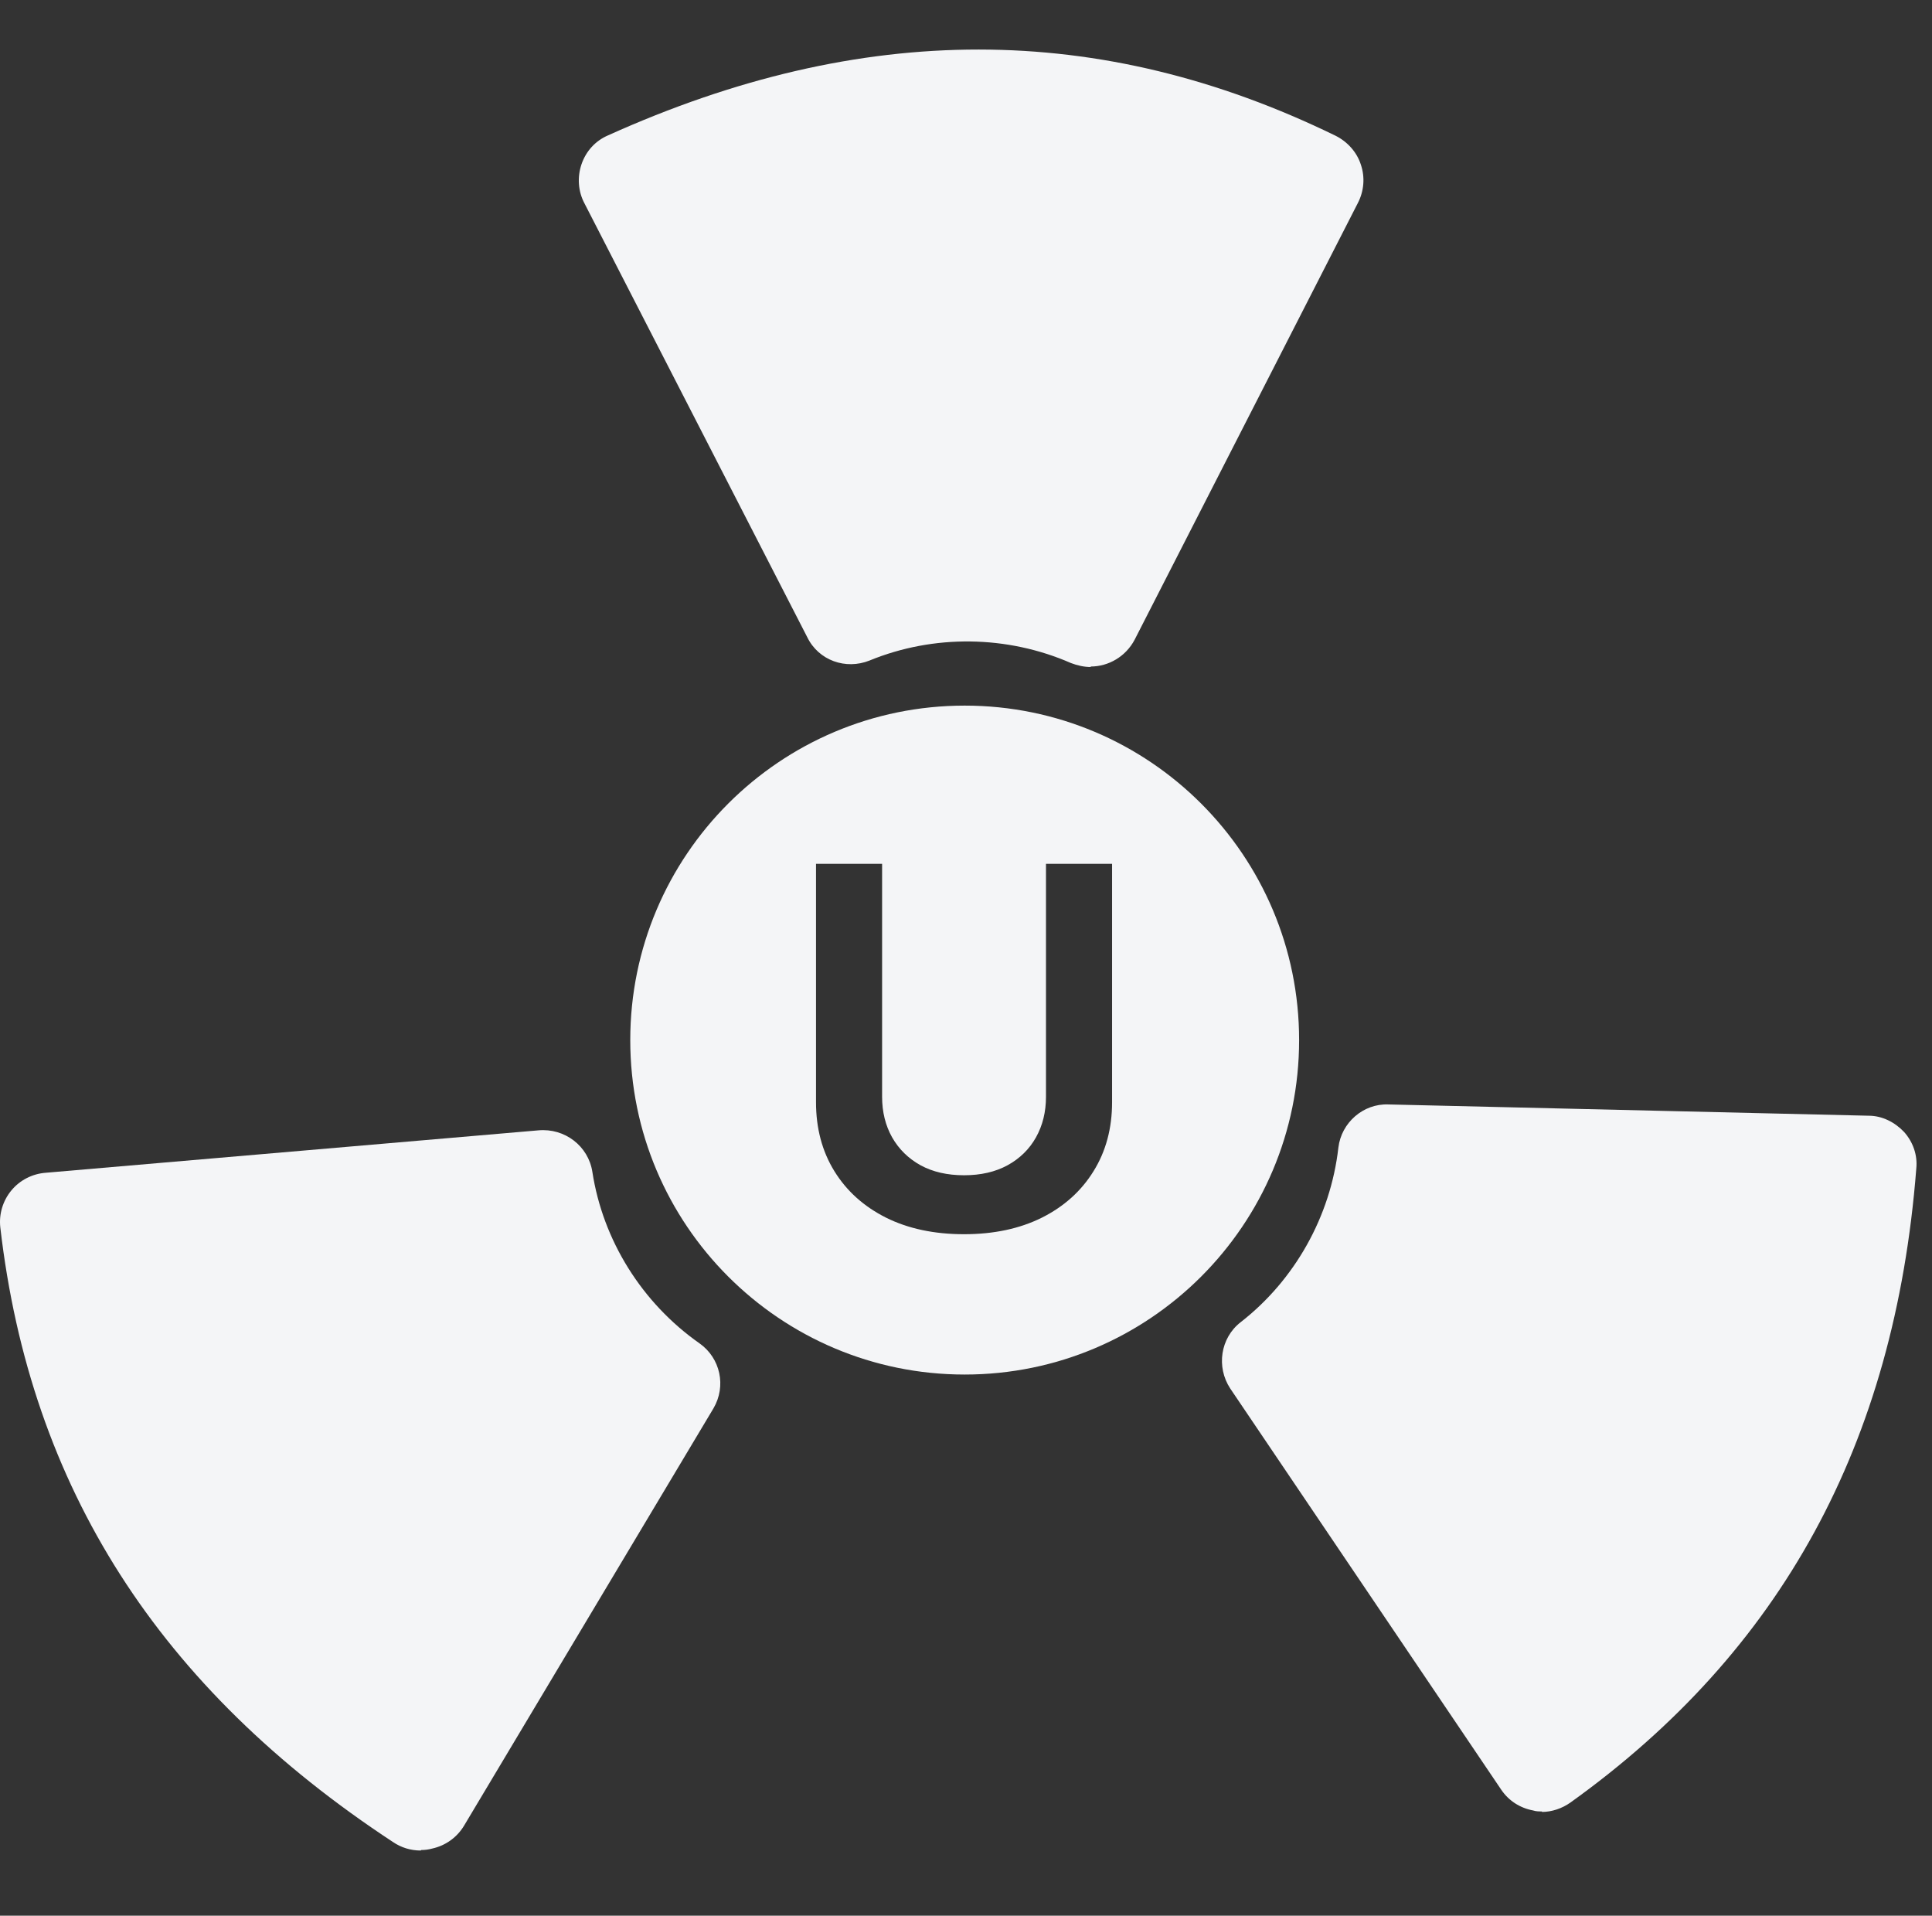
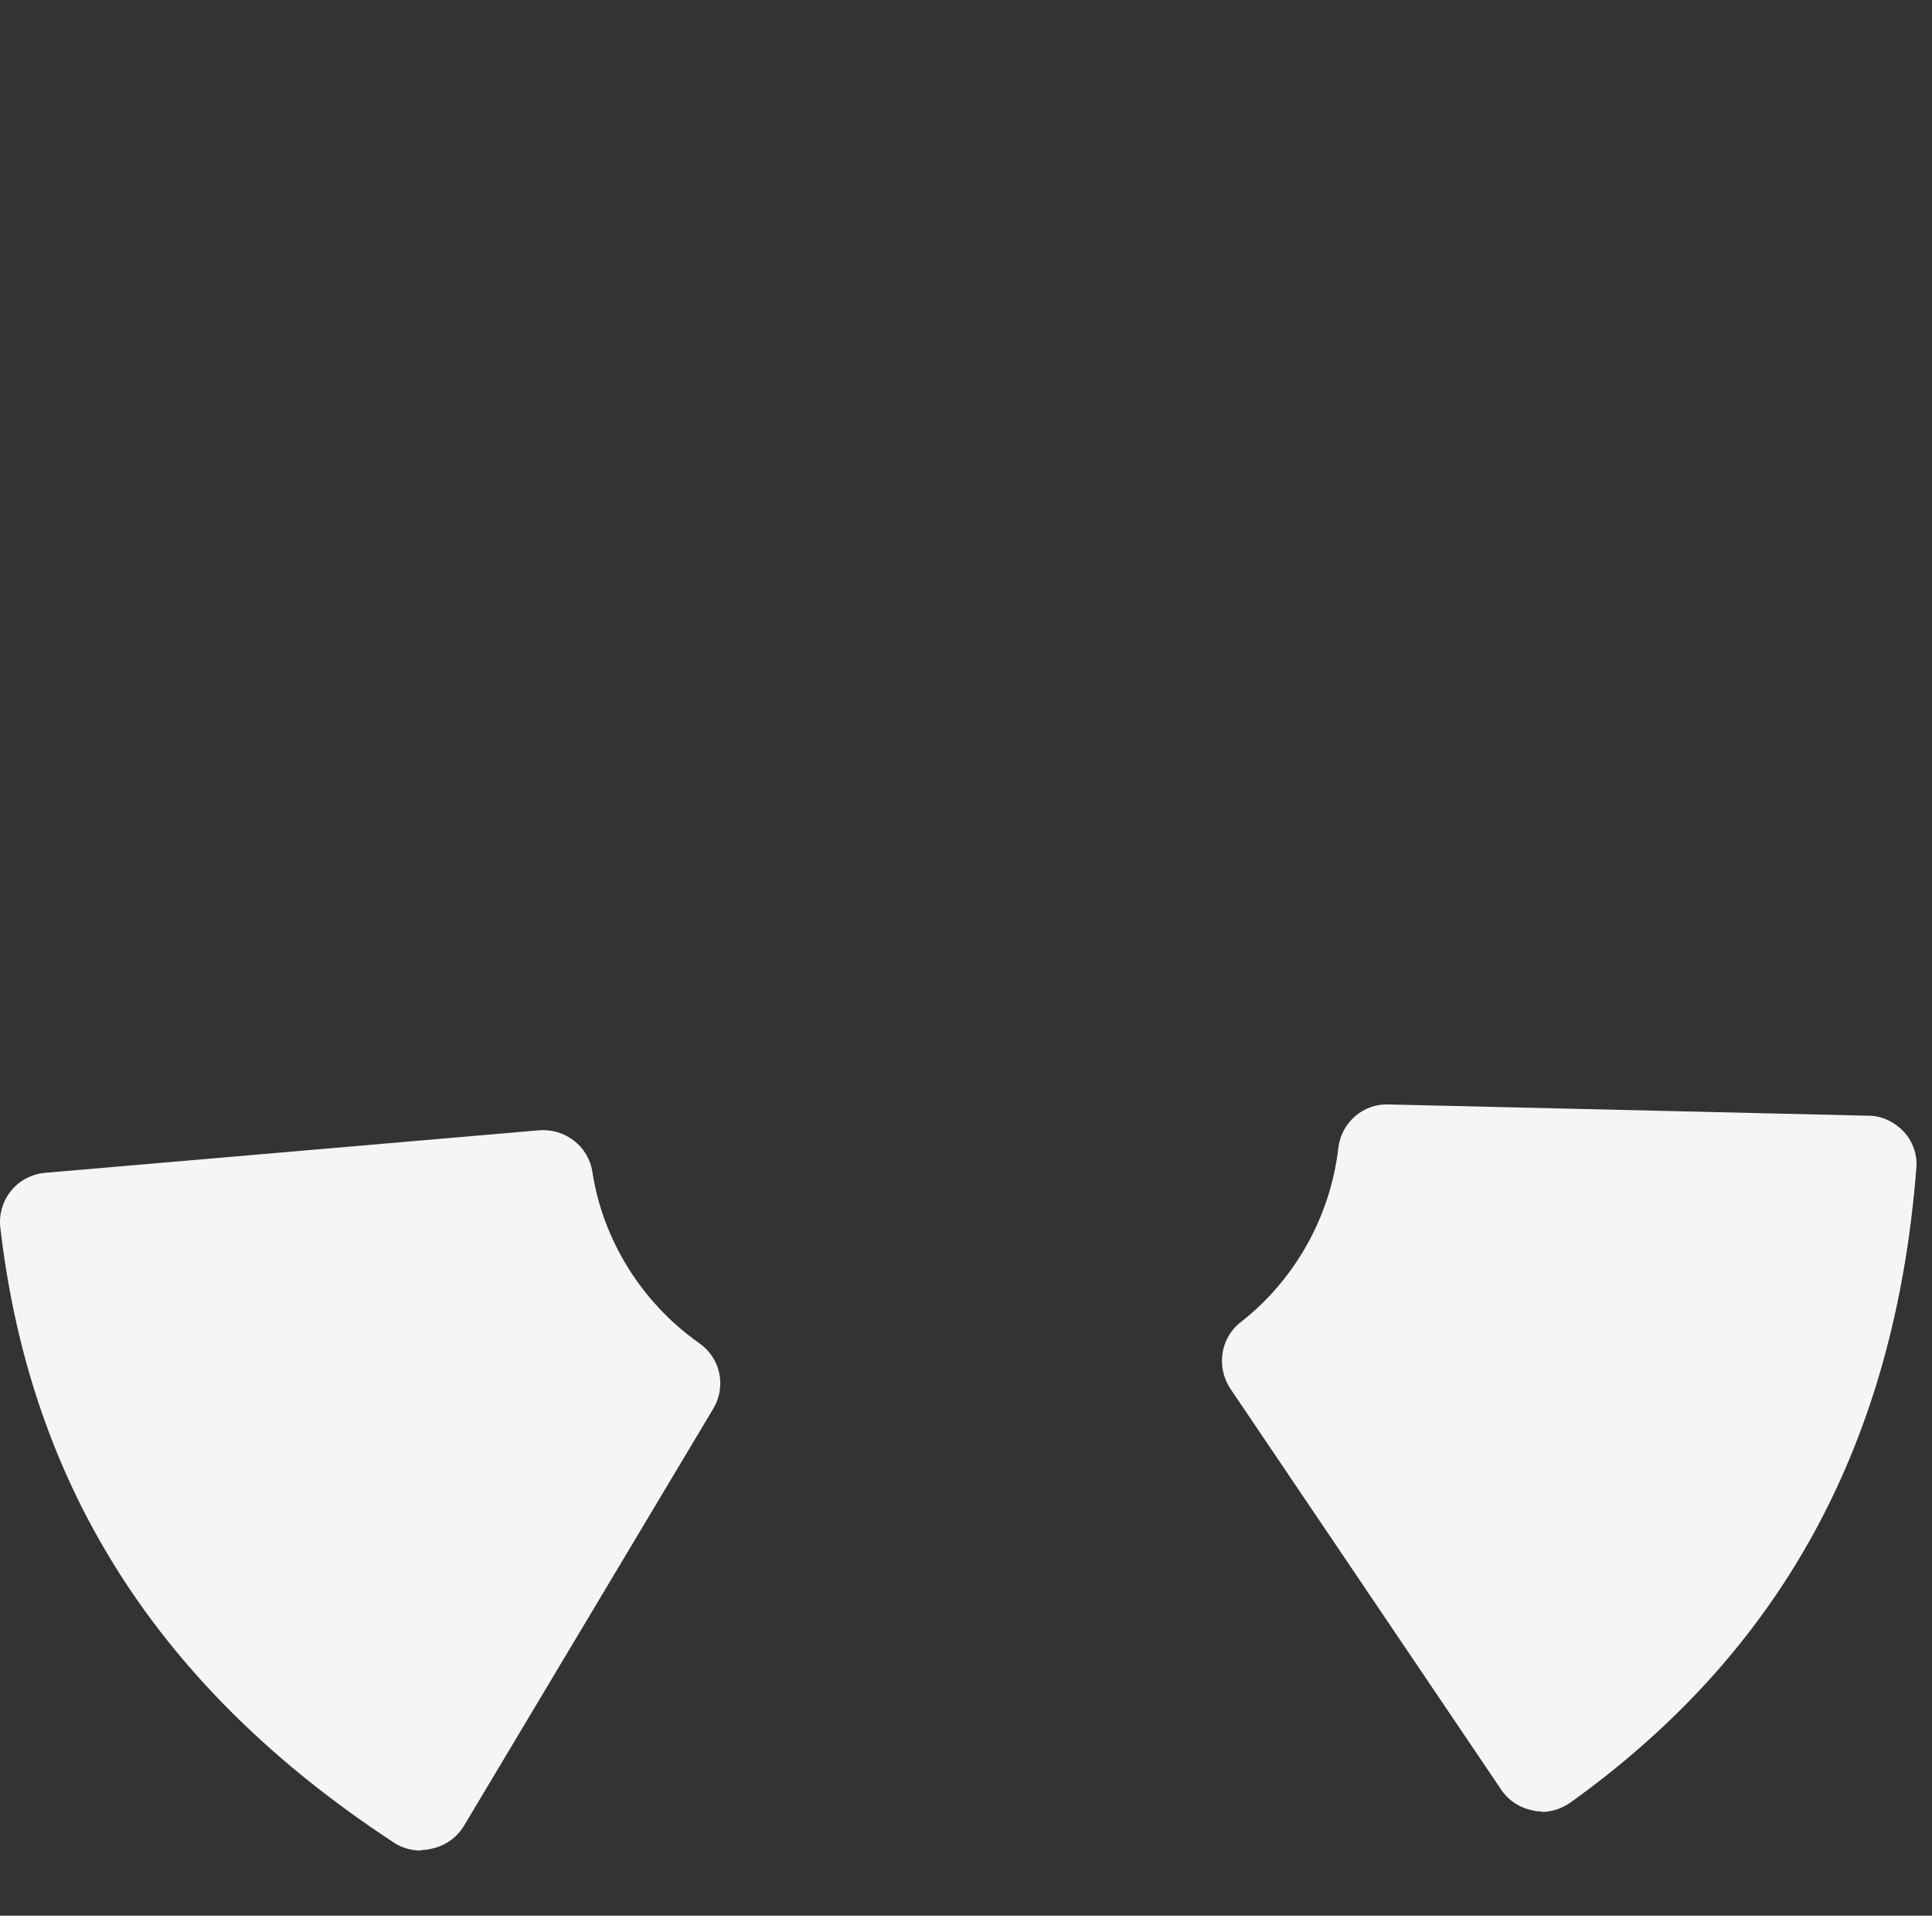
<svg xmlns="http://www.w3.org/2000/svg" width="117" height="116" viewBox="0 0 117 116" fill="none">
  <rect x="0" y="0" width="117" height="116" fill="#333333" stroke="none" />
-   <path d="M66.052 40.389C65.664 40.389 65.245 40.299 64.856 40.149C60.998 38.462 56.542 38.402 52.654 39.998C51.218 40.57 49.573 39.998 48.886 38.582L35.397 12.318C35.008 11.595 34.949 10.722 35.218 9.939C35.487 9.156 36.055 8.523 36.833 8.192C52.205 1.264 66.621 1.264 80.887 8.222C81.604 8.583 82.173 9.216 82.412 9.969C82.681 10.752 82.591 11.595 82.233 12.288L68.714 38.733C68.176 39.757 67.129 40.359 66.052 40.359V40.389Z" fill="#F4F5F7" />
  <path d="M93.379 109.686C93.201 109.686 93.023 109.686 92.845 109.627C92.045 109.478 91.363 109.033 90.919 108.379L74.502 84.077C73.643 82.77 73.91 81.017 75.125 80.067C78.414 77.512 80.577 73.65 81.051 69.49C81.229 67.975 82.562 66.817 84.074 66.876L113.173 67.559C113.973 67.559 114.744 67.946 115.307 68.54C115.84 69.134 116.137 69.936 116.048 70.768C114.744 87.434 107.869 100.001 95.097 109.152C94.593 109.508 93.971 109.716 93.379 109.716V109.686Z" fill="#F4F5F7" />
-   <path d="M25.477 112.053C24.871 112.053 24.295 111.874 23.81 111.545C9.626 102.233 1.837 90.055 0.019 74.325C-0.072 73.519 0.17 72.713 0.685 72.087C1.201 71.46 1.958 71.072 2.777 71.012L32.599 68.445C34.205 68.296 35.63 69.4 35.872 70.953C36.508 75.101 38.873 78.892 42.358 81.34C43.631 82.235 43.994 83.936 43.206 85.279L28.113 110.531C27.689 111.247 26.992 111.754 26.174 111.933C25.962 111.993 25.719 112.023 25.507 112.023L25.477 112.053Z" fill="#F4F5F7" />
-   <path d="M58.421 42.726C69.606 42.727 78.673 51.794 78.673 62.979C78.673 74.164 69.606 83.231 58.421 83.231C47.236 83.231 38.169 74.164 38.168 62.979C38.168 51.794 47.236 42.726 58.421 42.726ZM49.417 52.308V66.741C49.417 68.323 49.788 69.715 50.529 70.916C51.269 72.117 52.312 73.055 53.657 73.731C55.001 74.4 56.577 74.734 58.382 74.734C60.18 74.734 61.751 74.4 63.096 73.731C64.441 73.055 65.483 72.117 66.224 70.916C66.972 69.715 67.346 68.323 67.346 66.741V52.308H63.344V66.407C63.344 67.327 63.142 68.147 62.74 68.866C62.337 69.585 61.762 70.15 61.014 70.56C60.273 70.963 59.396 71.164 58.382 71.164C57.368 71.164 56.49 70.963 55.749 70.56C55.009 70.15 54.434 69.585 54.024 68.866C53.621 68.147 53.419 67.327 53.419 66.407V52.308H49.417Z" fill="#F4F5F7" />
+   <path d="M25.477 112.053C24.871 112.053 24.295 111.874 23.81 111.545C9.626 102.233 1.837 90.055 0.019 74.325C-0.072 73.519 0.17 72.713 0.685 72.087C1.201 71.46 1.958 71.072 2.777 71.012L32.599 68.445C34.205 68.296 35.63 69.4 35.872 70.953C36.508 75.101 38.873 78.892 42.358 81.34C43.631 82.235 43.994 83.936 43.206 85.279L28.113 110.531C27.689 111.247 26.992 111.754 26.174 111.933C25.962 111.993 25.719 112.023 25.507 112.023Z" fill="#F4F5F7" />
</svg>